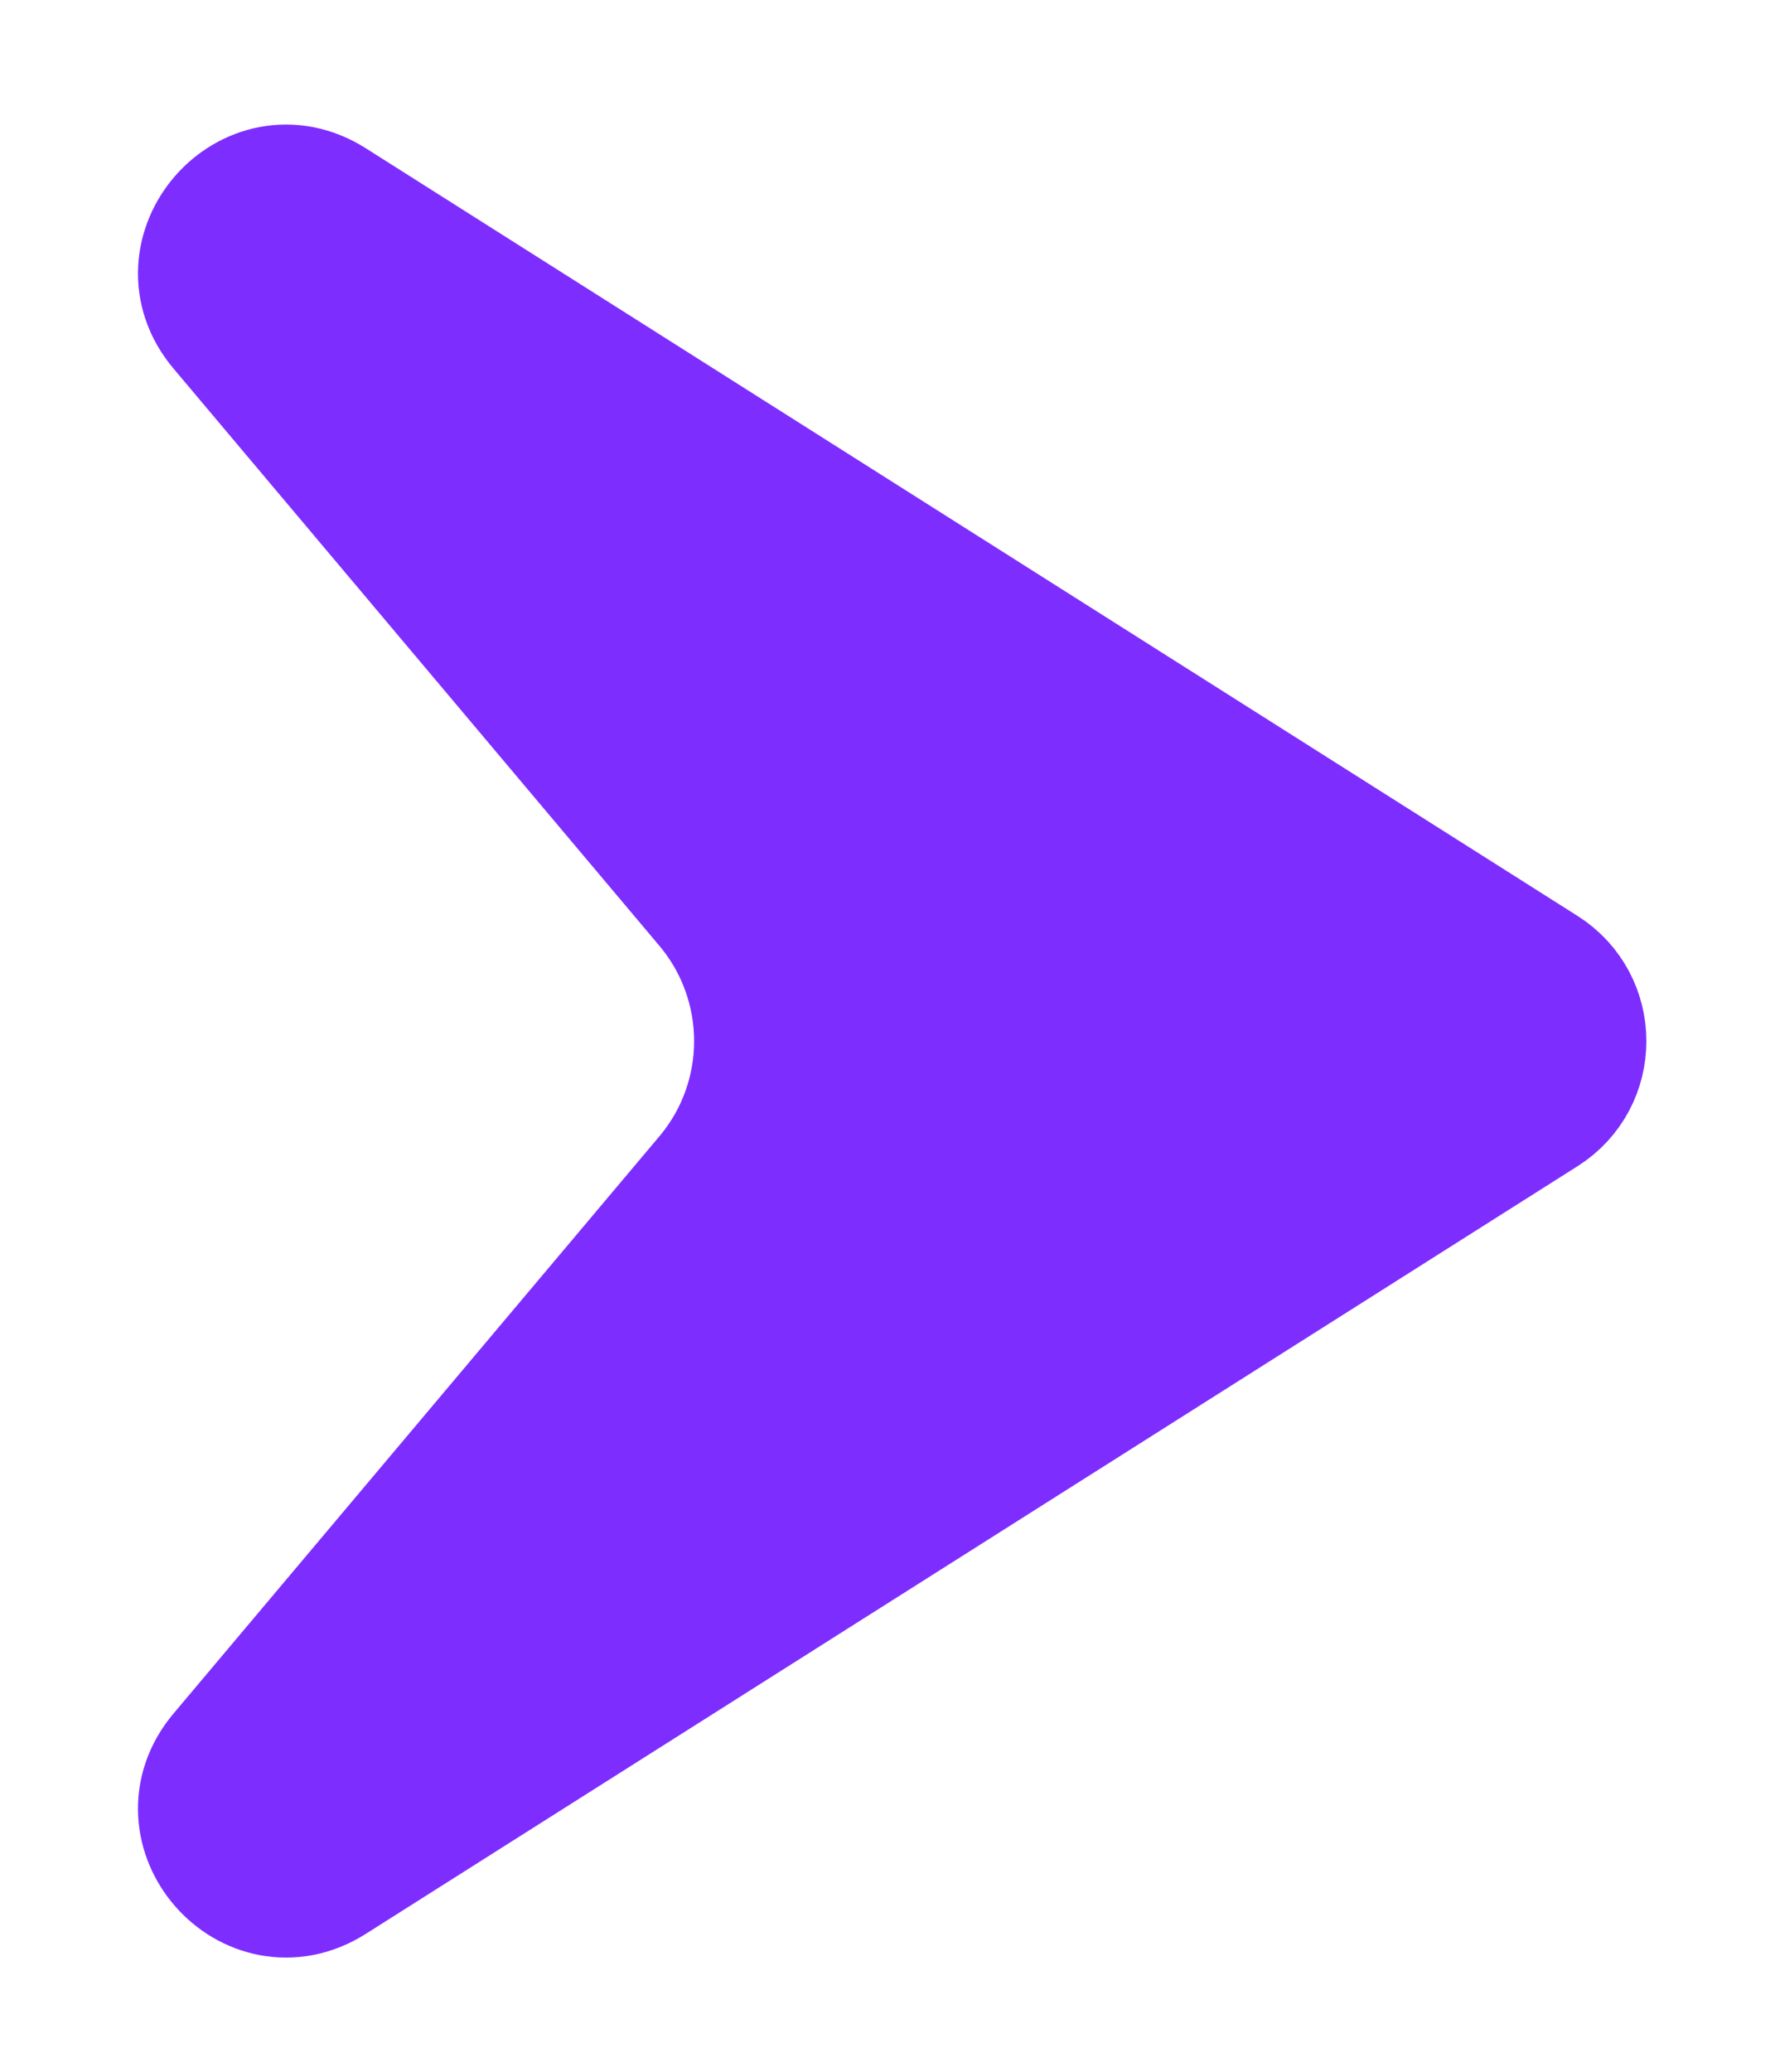
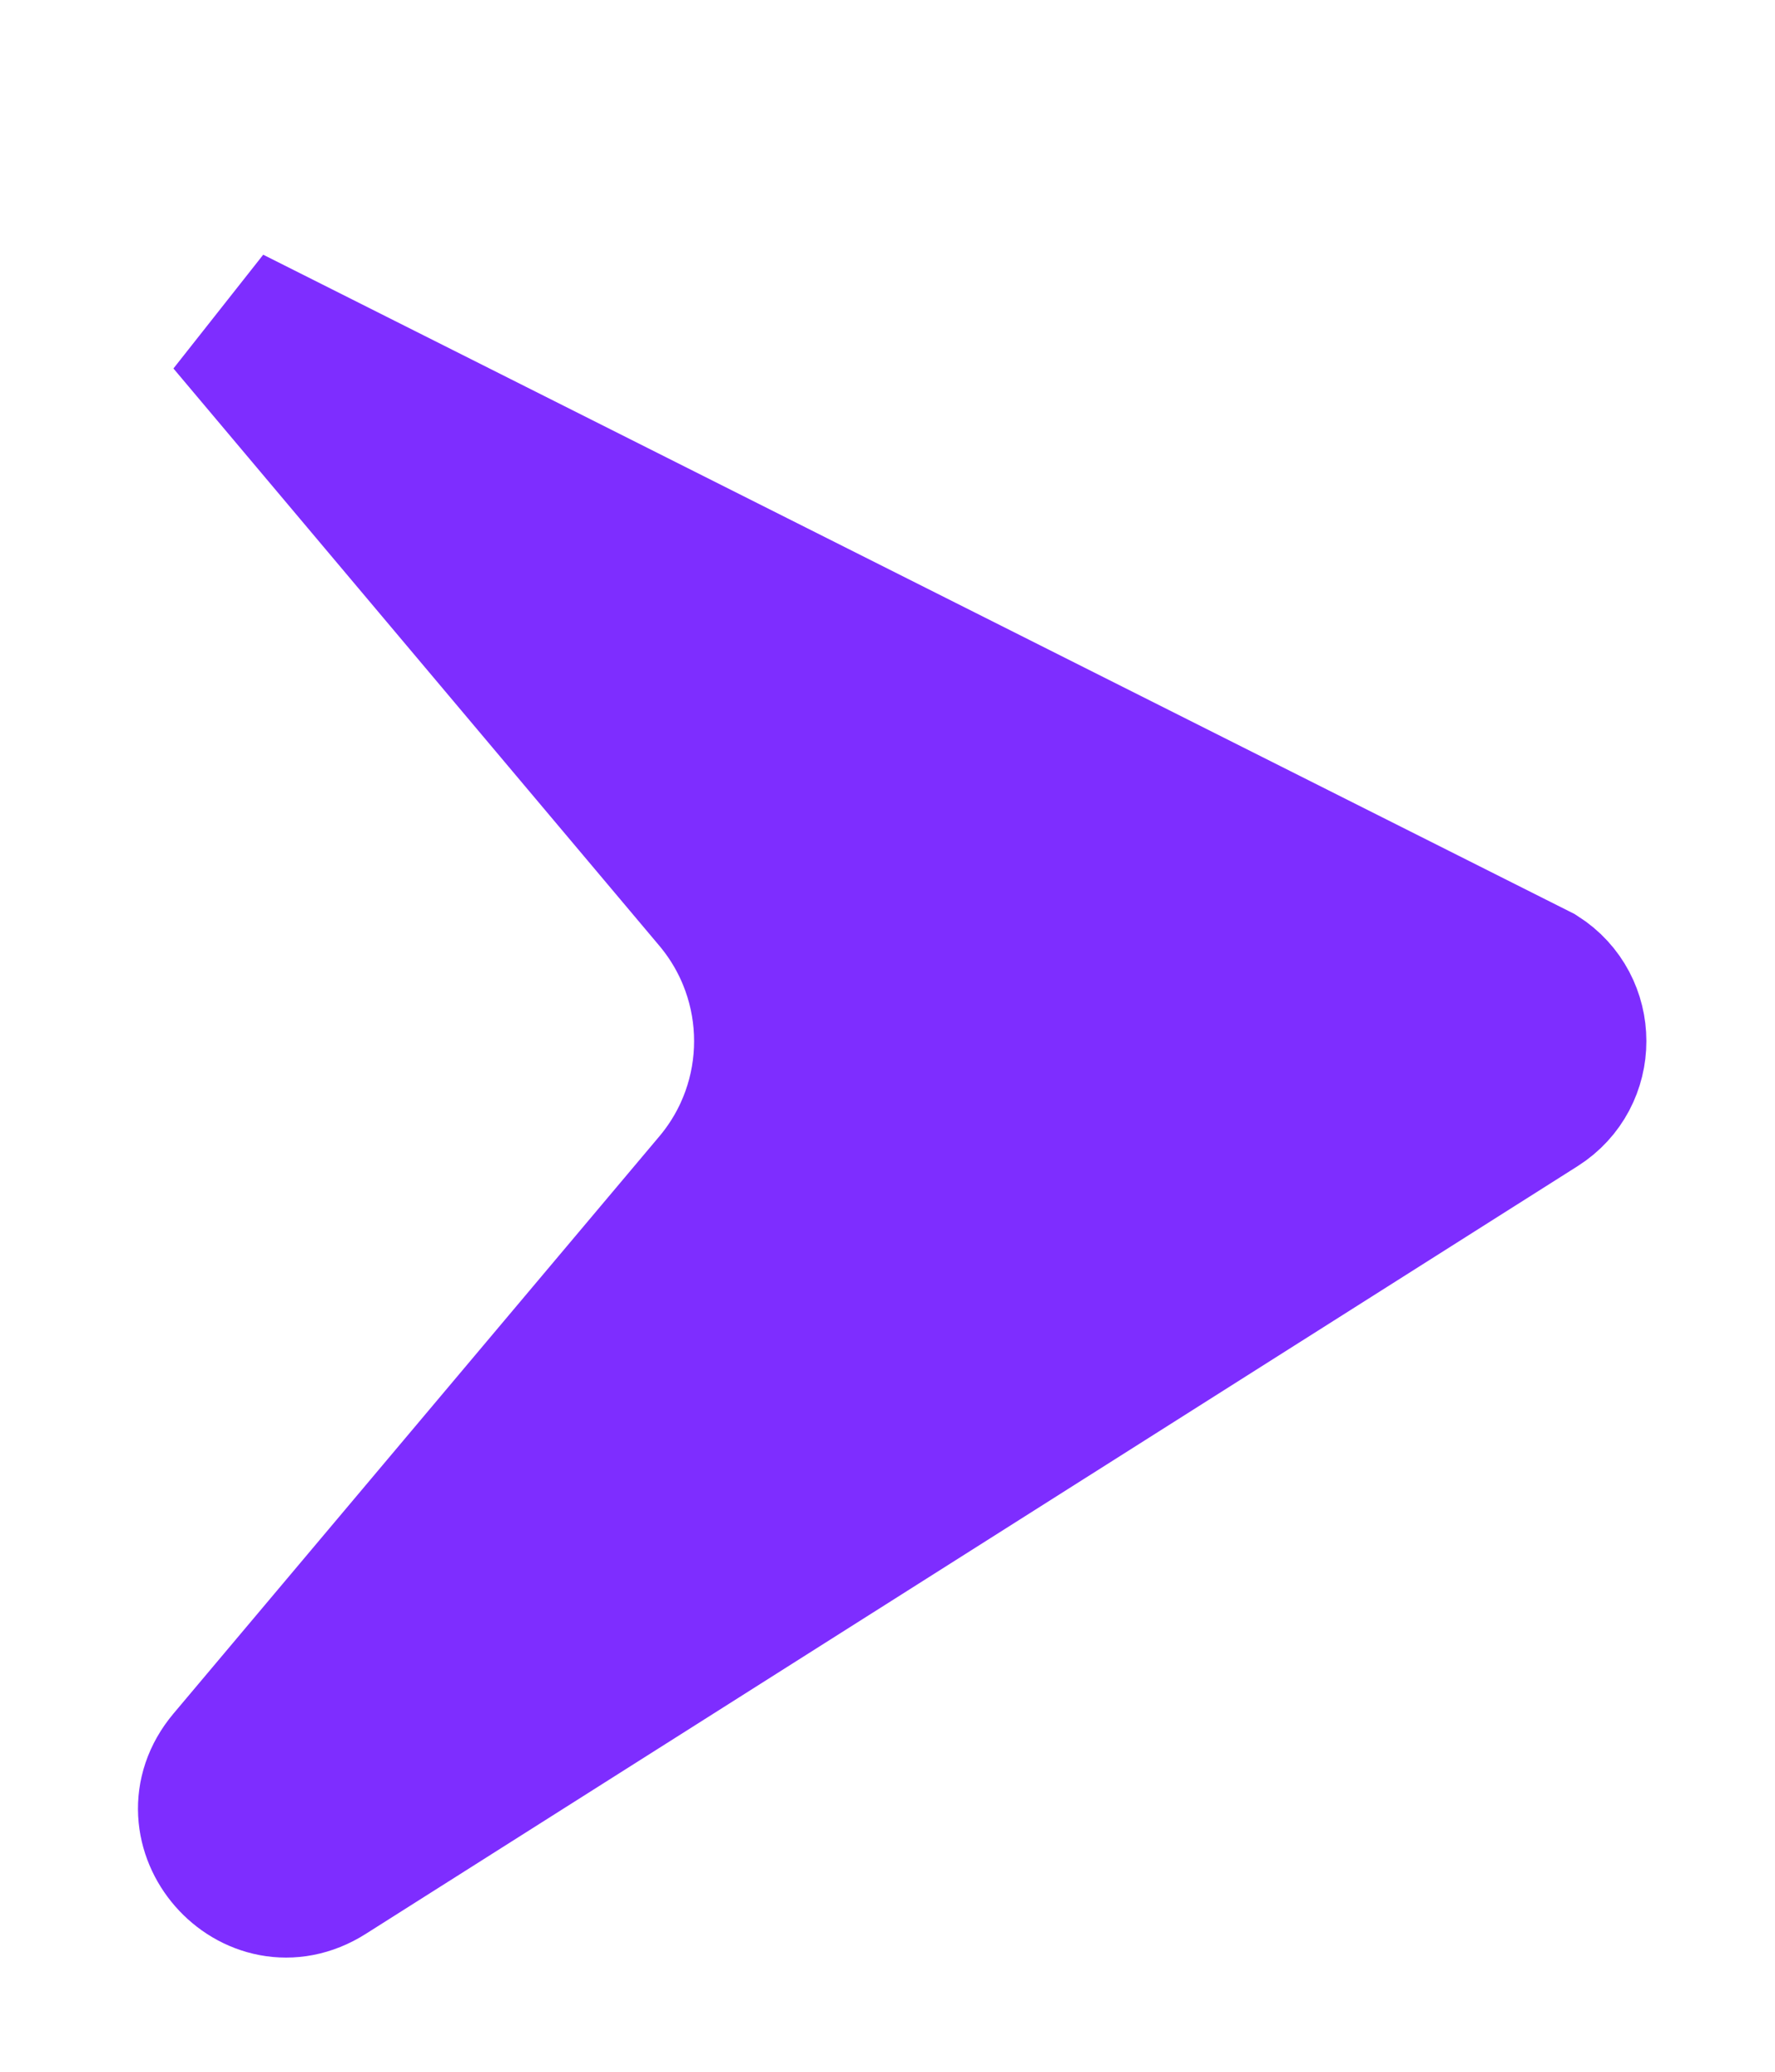
<svg xmlns="http://www.w3.org/2000/svg" width="12" height="14" viewBox="0 0 12 14" fill="none">
-   <path d="M10.398 6.612C10.708 6.809 10.708 7.262 10.398 7.458L2.205 12.646C1.722 12.952 1.187 12.34 1.555 11.902L4.84 8.001C5.31 7.443 5.31 6.628 4.84 6.069L1.555 2.168C1.187 1.731 1.722 1.118 2.205 1.424L10.398 6.612Z" fill="#7E2DFF" stroke="#7E2DFF" />
+   <path d="M10.398 6.612C10.708 6.809 10.708 7.262 10.398 7.458L2.205 12.646C1.722 12.952 1.187 12.34 1.555 11.902L4.84 8.001C5.31 7.443 5.31 6.628 4.84 6.069L1.555 2.168L10.398 6.612Z" fill="#7E2DFF" stroke="#7E2DFF" />
</svg>